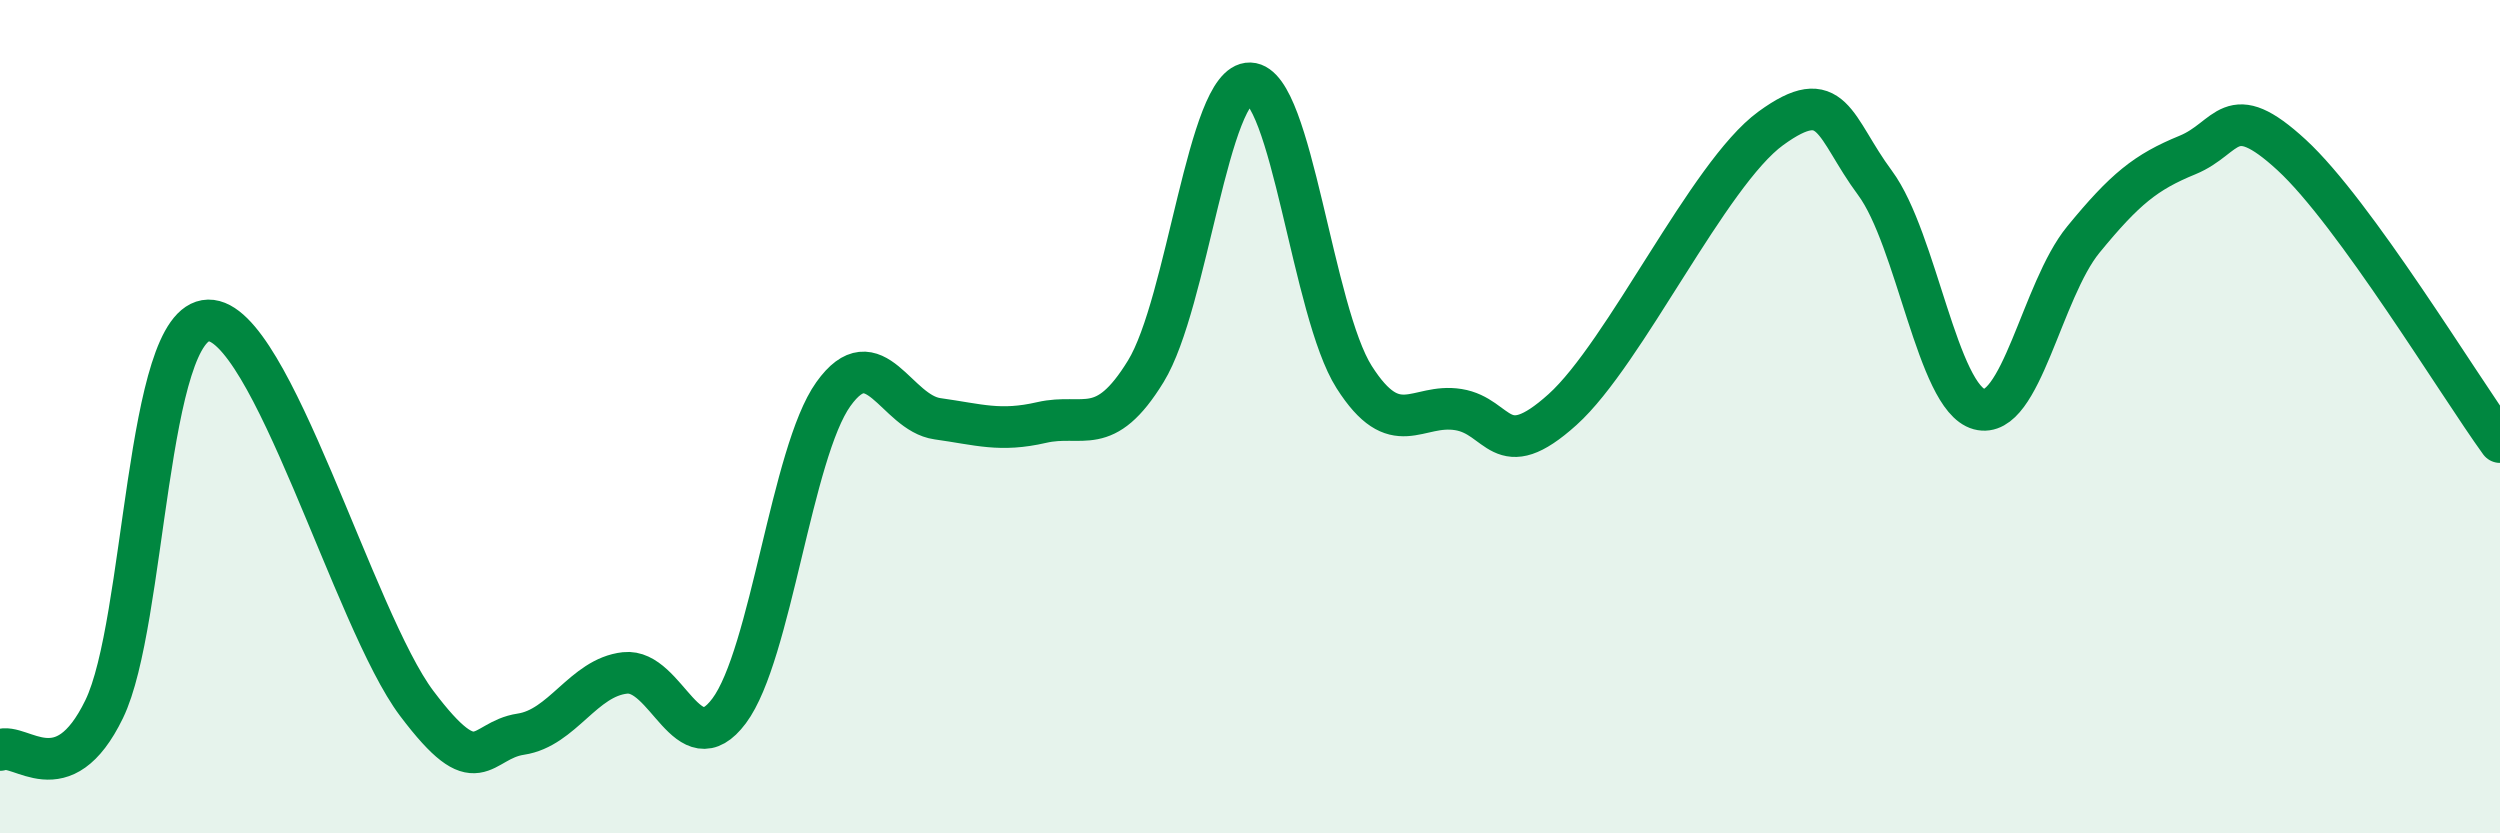
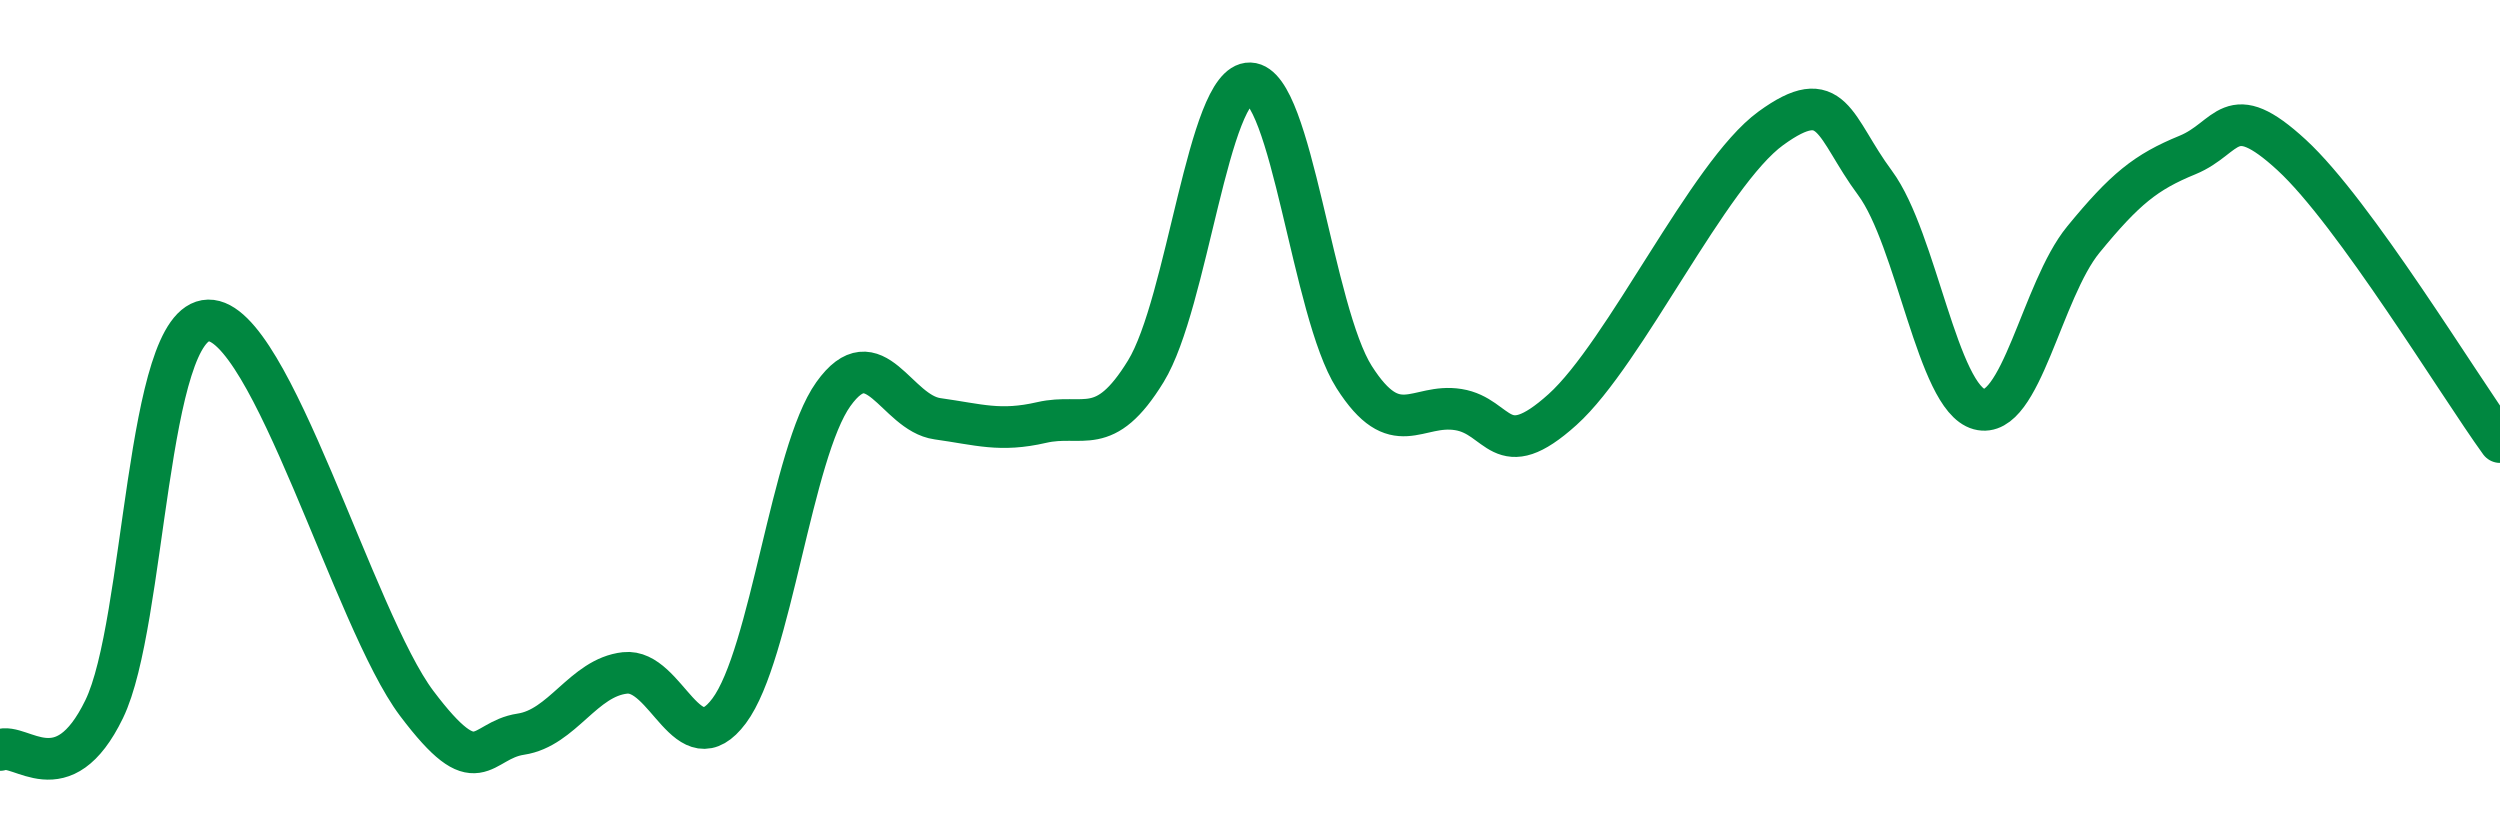
<svg xmlns="http://www.w3.org/2000/svg" width="60" height="20" viewBox="0 0 60 20">
-   <path d="M 0,18 C 0.5,17.8 1.5,19.08 2.5,17.02 C 3.5,14.96 3.5,7.72 5,7.69 C 6.5,7.66 8.5,14.89 10,16.88 C 11.5,18.87 11.5,17.77 12.5,17.62 C 13.5,17.47 14,16.26 15,16.15 C 16,16.04 16.5,18.4 17.5,17.06 C 18.5,15.72 19,10.86 20,9.46 C 21,8.06 21.5,9.91 22.5,10.05 C 23.5,10.19 24,10.37 25,10.14 C 26,9.91 26.5,10.54 27.5,8.91 C 28.5,7.28 29,1.97 30,2 C 31,2.03 31.5,7.48 32.5,9.05 C 33.5,10.62 34,9.67 35,9.83 C 36,9.99 36,11.18 37.5,9.83 C 39,8.48 41,4.17 42.5,3.08 C 44,1.99 44,3.04 45,4.39 C 46,5.74 46.5,9.55 47.5,9.82 C 48.5,10.09 49,6.97 50,5.75 C 51,4.53 51.5,4.13 52.5,3.72 C 53.5,3.31 53.5,2.34 55,3.72 C 56.5,5.1 59,9.23 60,10.61L60 20L0 20Z" fill="#008740" opacity="0.1" stroke-linecap="round" stroke-linejoin="round" />
  <path d="M 0,18 C 0.5,17.8 1.5,19.08 2.5,17.02 C 3.5,14.96 3.5,7.72 5,7.69 C 6.5,7.66 8.5,14.89 10,16.88 C 11.5,18.87 11.5,17.77 12.5,17.62 C 13.5,17.47 14,16.26 15,16.15 C 16,16.04 16.5,18.4 17.5,17.06 C 18.5,15.72 19,10.86 20,9.46 C 21,8.06 21.5,9.91 22.5,10.05 C 23.5,10.19 24,10.37 25,10.14 C 26,9.91 26.5,10.54 27.5,8.91 C 28.5,7.28 29,1.97 30,2 C 31,2.03 31.5,7.48 32.5,9.05 C 33.5,10.62 34,9.67 35,9.83 C 36,9.99 36,11.18 37.5,9.83 C 39,8.48 41,4.17 42.5,3.08 C 44,1.99 44,3.04 45,4.39 C 46,5.74 46.5,9.55 47.5,9.82 C 48.5,10.09 49,6.97 50,5.75 C 51,4.53 51.5,4.13 52.5,3.72 C 53.5,3.31 53.5,2.34 55,3.72 C 56.5,5.1 59,9.23 60,10.61" stroke="#008740" stroke-width="1" fill="none" stroke-linecap="round" stroke-linejoin="round" />
</svg>